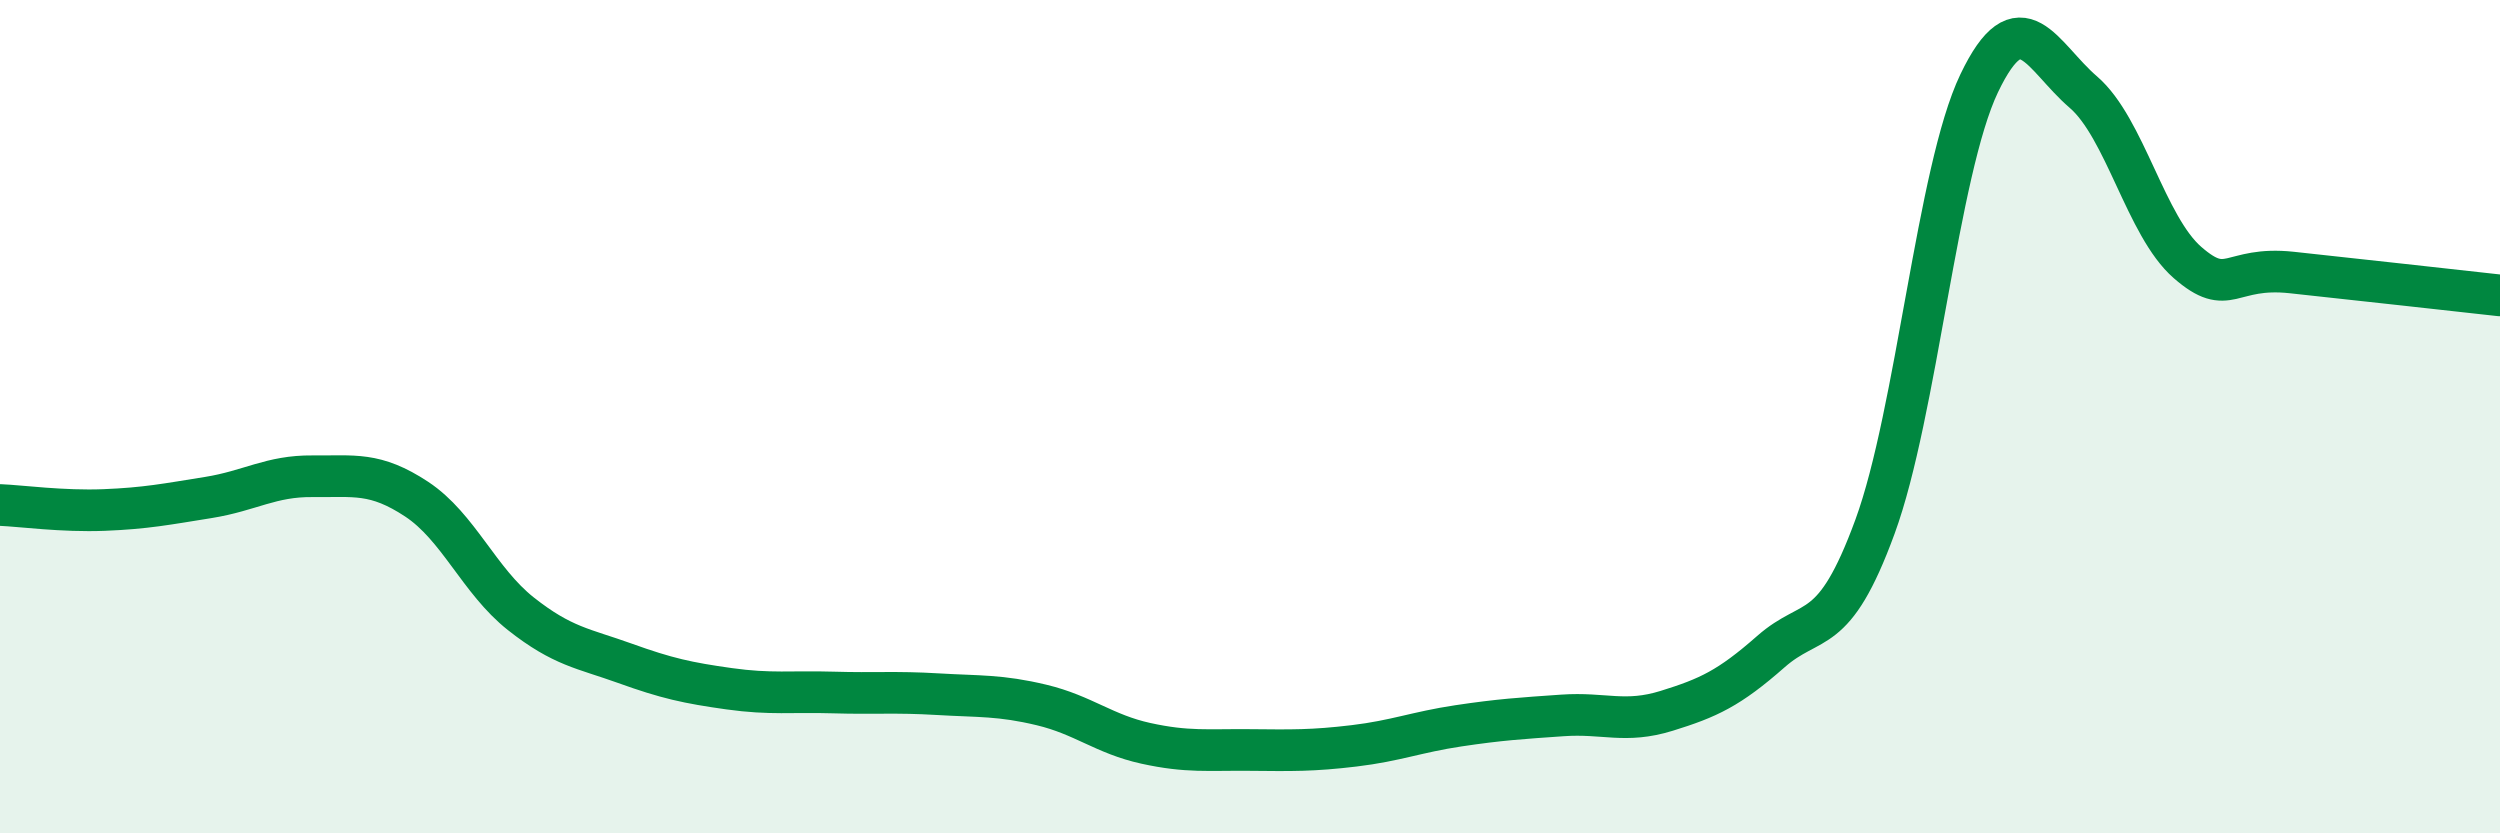
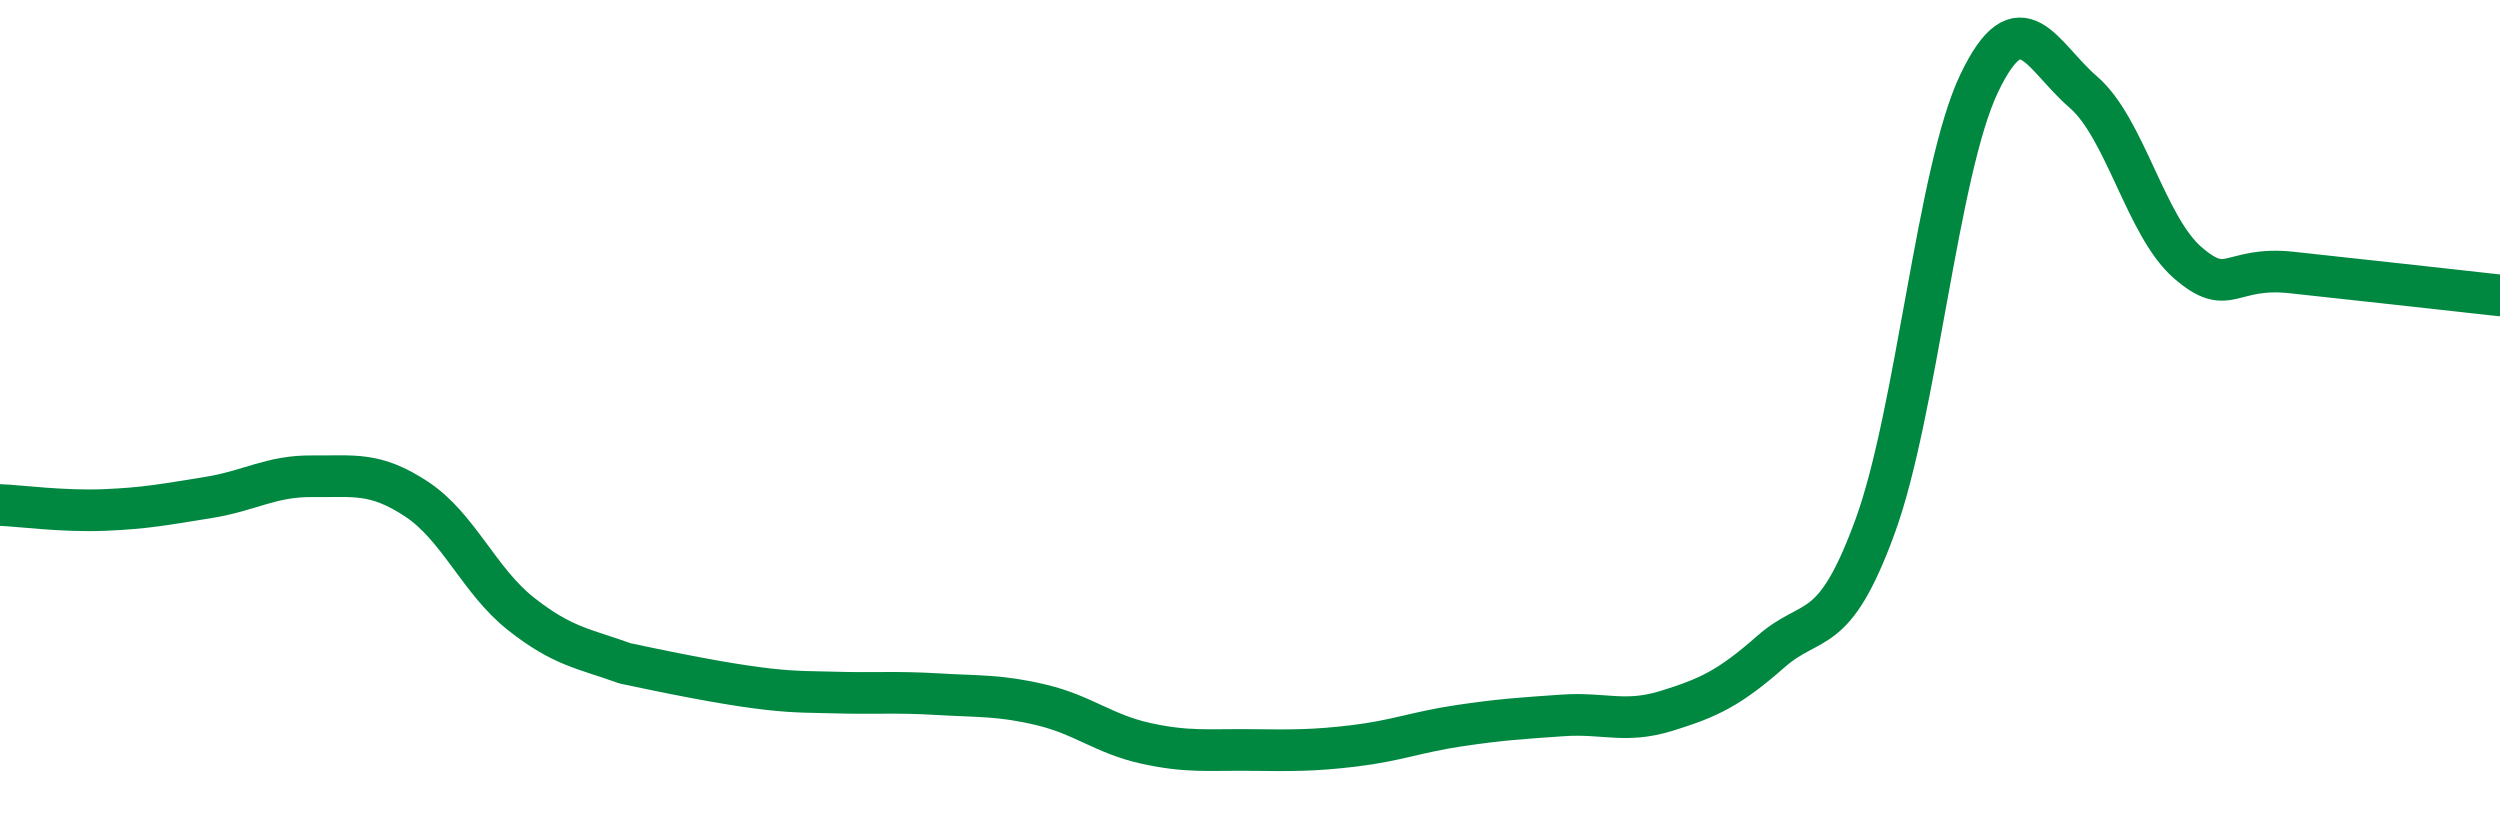
<svg xmlns="http://www.w3.org/2000/svg" width="60" height="20" viewBox="0 0 60 20">
-   <path d="M 0,12.12 C 0.5,12.14 1.5,12.28 2.5,12.24 C 3.5,12.2 4,12.1 5,11.94 C 6,11.78 6.5,11.42 7.5,11.43 C 8.5,11.44 9,11.32 10,11.98 C 11,12.64 11.5,13.94 12.5,14.73 C 13.5,15.52 14,15.56 15,15.92 C 16,16.28 16.5,16.39 17.5,16.53 C 18.5,16.67 19,16.59 20,16.62 C 21,16.65 21.5,16.6 22.5,16.66 C 23.5,16.72 24,16.68 25,16.92 C 26,17.16 26.5,17.62 27.5,17.84 C 28.5,18.06 29,17.99 30,18 C 31,18.01 31.5,18.02 32.5,17.9 C 33.5,17.78 34,17.57 35,17.42 C 36,17.27 36.5,17.24 37.5,17.17 C 38.5,17.1 39,17.37 40,17.06 C 41,16.75 41.5,16.52 42.5,15.64 C 43.5,14.76 44,15.37 45,12.64 C 46,9.91 46.5,4.09 47.5,2 C 48.5,-0.09 49,1.35 50,2.21 C 51,3.07 51.5,5.43 52.5,6.3 C 53.5,7.17 53.5,6.38 55,6.54 C 56.5,6.7 59,6.98 60,7.09L60 20L0 20Z" fill="#008740" opacity="0.1" stroke-linecap="round" stroke-linejoin="round" />
-   <path d="M 0,12.12 C 0.5,12.14 1.5,12.28 2.5,12.24 C 3.5,12.2 4,12.1 5,11.94 C 6,11.78 6.5,11.42 7.5,11.43 C 8.5,11.44 9,11.32 10,11.98 C 11,12.64 11.5,13.94 12.5,14.73 C 13.5,15.52 14,15.56 15,15.92 C 16,16.28 16.5,16.39 17.5,16.53 C 18.5,16.67 19,16.59 20,16.62 C 21,16.65 21.5,16.6 22.5,16.66 C 23.5,16.72 24,16.68 25,16.92 C 26,17.16 26.5,17.62 27.5,17.84 C 28.5,18.06 29,17.99 30,18 C 31,18.01 31.5,18.02 32.5,17.9 C 33.5,17.78 34,17.57 35,17.42 C 36,17.27 36.5,17.24 37.5,17.17 C 38.5,17.1 39,17.37 40,17.06 C 41,16.75 41.5,16.52 42.5,15.64 C 43.5,14.76 44,15.37 45,12.64 C 46,9.91 46.5,4.09 47.5,2 C 48.5,-0.09 49,1.35 50,2.21 C 51,3.07 51.5,5.43 52.5,6.3 C 53.5,7.17 53.5,6.38 55,6.54 C 56.5,6.7 59,6.98 60,7.09" stroke="#008740" stroke-width="1" fill="none" stroke-linecap="round" stroke-linejoin="round" />
+   <path d="M 0,12.12 C 0.5,12.14 1.5,12.28 2.5,12.24 C 3.5,12.2 4,12.1 5,11.94 C 6,11.78 6.5,11.42 7.5,11.43 C 8.5,11.44 9,11.32 10,11.98 C 11,12.64 11.5,13.94 12.5,14.73 C 13.5,15.52 14,15.56 15,15.92 C 18.5,16.67 19,16.59 20,16.62 C 21,16.65 21.5,16.6 22.5,16.66 C 23.5,16.72 24,16.68 25,16.92 C 26,17.16 26.5,17.62 27.5,17.84 C 28.5,18.06 29,17.99 30,18 C 31,18.01 31.5,18.02 32.5,17.9 C 33.5,17.78 34,17.57 35,17.42 C 36,17.27 36.5,17.24 37.5,17.17 C 38.5,17.1 39,17.37 40,17.06 C 41,16.75 41.5,16.52 42.5,15.64 C 43.5,14.76 44,15.37 45,12.64 C 46,9.91 46.5,4.09 47.5,2 C 48.5,-0.09 49,1.35 50,2.21 C 51,3.07 51.5,5.43 52.5,6.3 C 53.5,7.17 53.5,6.38 55,6.54 C 56.5,6.7 59,6.98 60,7.09" stroke="#008740" stroke-width="1" fill="none" stroke-linecap="round" stroke-linejoin="round" />
</svg>